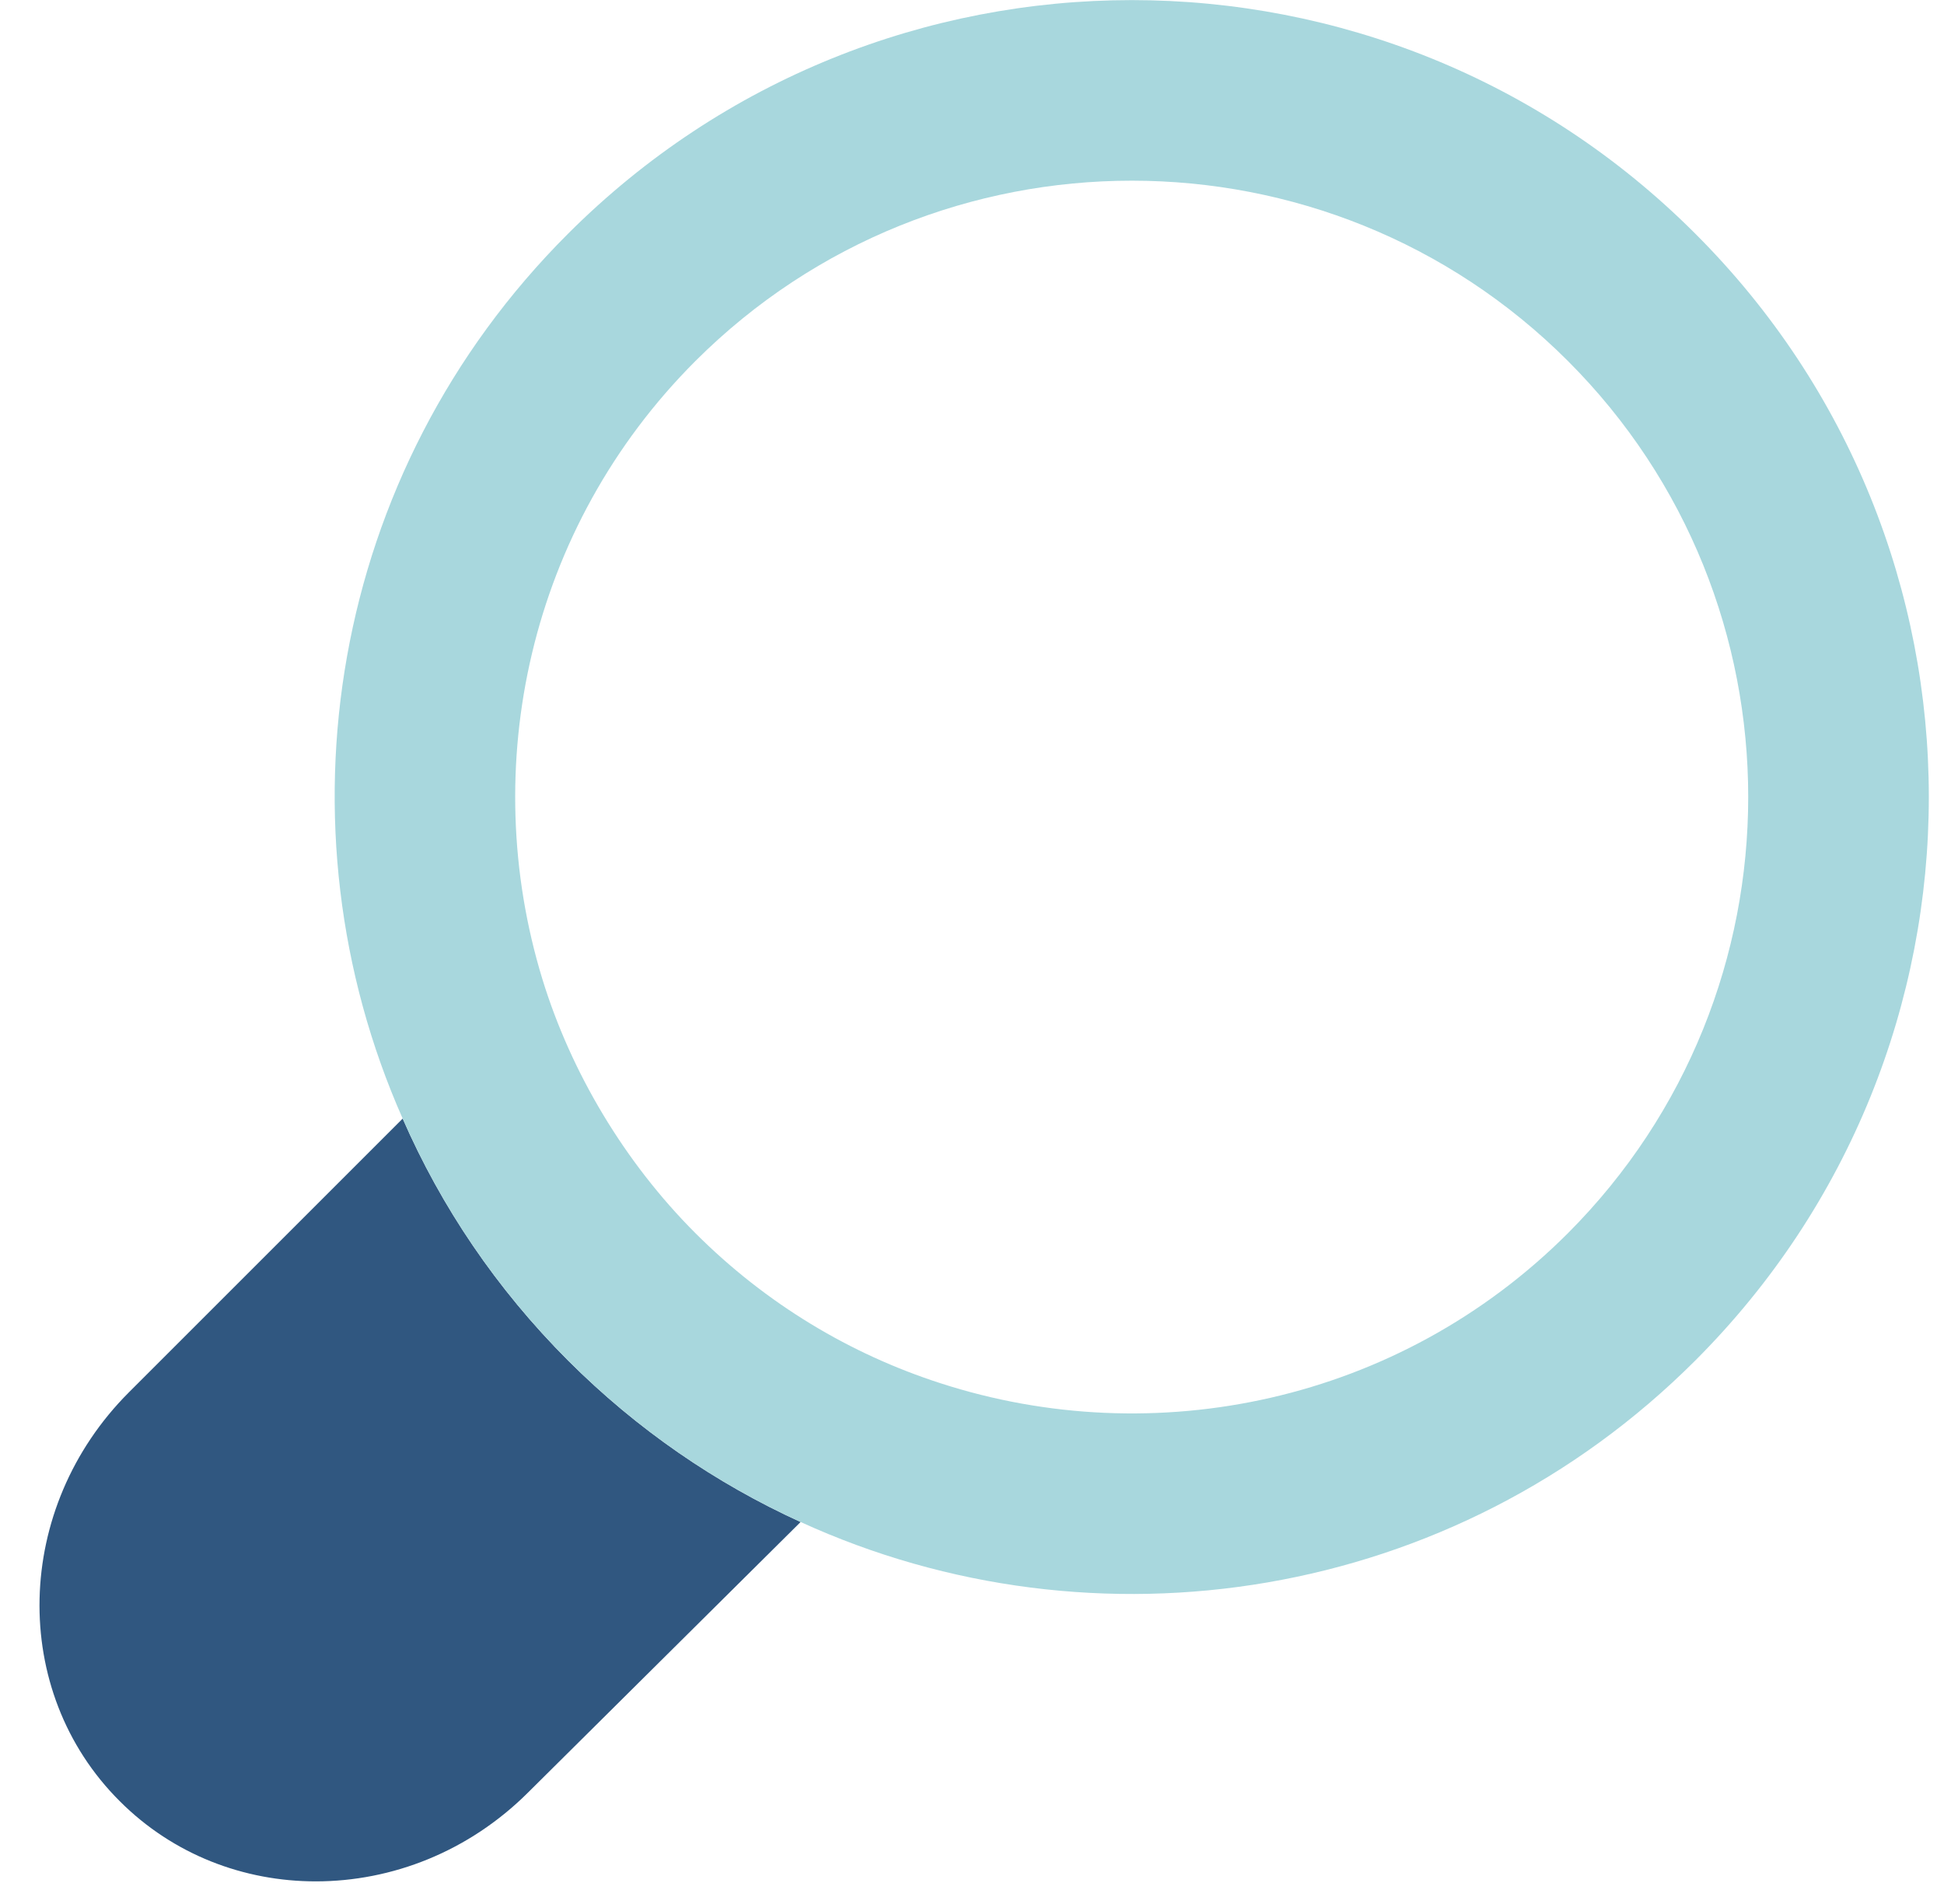
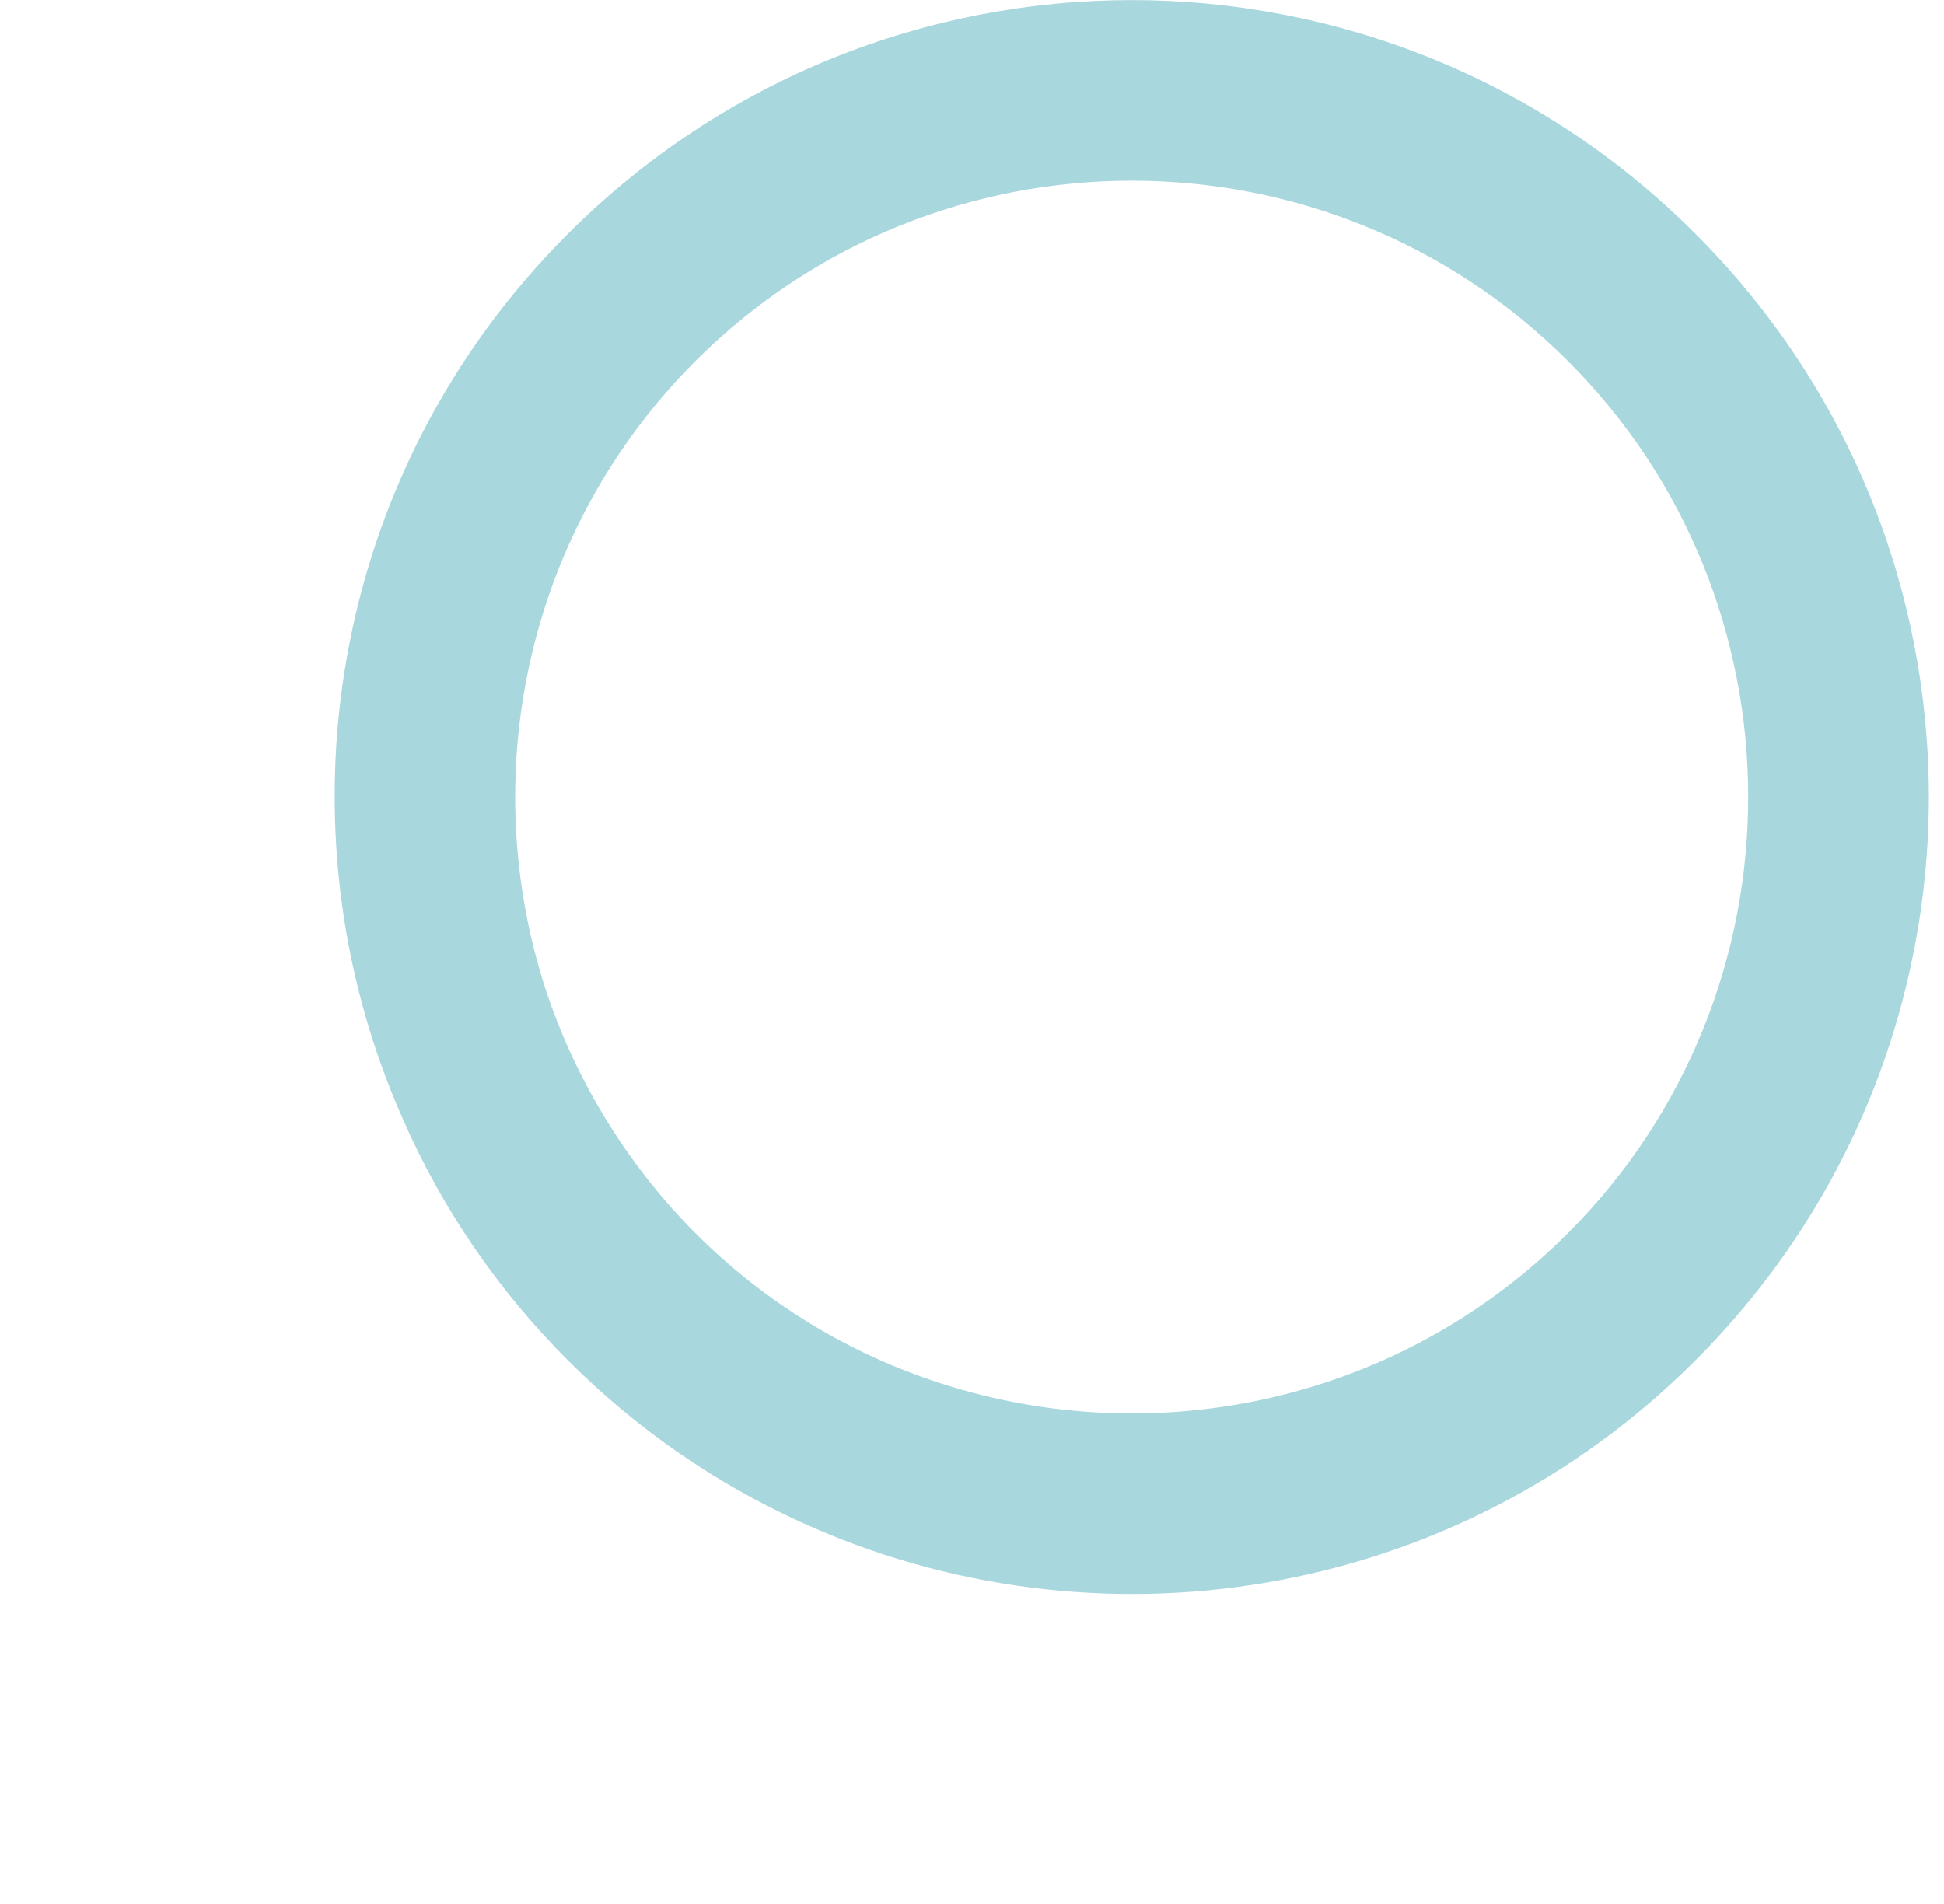
<svg xmlns="http://www.w3.org/2000/svg" width="49" height="48" viewBox="0 0 49 48" fill="none">
-   <path d="M20.18 38.37L13.32 45.18C11.82 46.68 9.88 47.43 7.96 47.43C6.15 47.43 4.37 46.76 3.02 45.41C0.23 42.63 0.34 38.01 3.25 35.1L10.15 28.2C11.12 30.42 12.51 32.49 14.32 34.3C16.06 36.04 18.05 37.4 20.18 38.37Z" fill="#305780" />
  <path d="M42.73 5.89C34.89 -1.96 22.17 -1.96 14.32 5.89C8.28 11.92 6.89 20.84 10.15 28.2C11.12 30.42 12.51 32.49 14.32 34.3C16.06 36.04 18.05 37.4 20.18 38.37C27.59 41.76 36.63 40.4 42.73 34.3C50.58 26.45 50.58 13.73 42.73 5.89ZM39.52 31.09C35.25 35.36 29.09 36.62 23.7 34.87C21.44 34.14 19.32 32.88 17.53 31.09C15.74 29.3 14.39 27.03 13.67 24.68C12.04 19.35 13.32 13.31 17.53 9.1C23.6 3.04 33.46 3.04 39.52 9.1C45.58 15.16 45.58 25.02 39.52 31.09Z" fill="#A8D7DD" />
</svg>